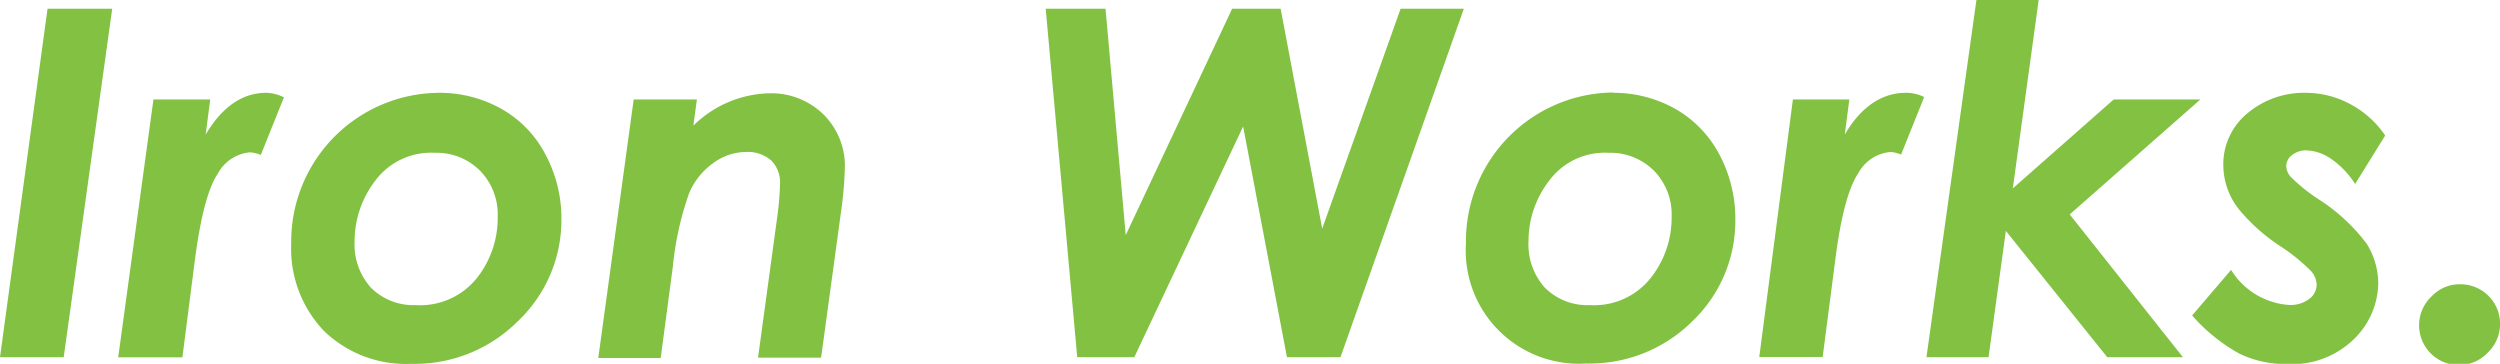
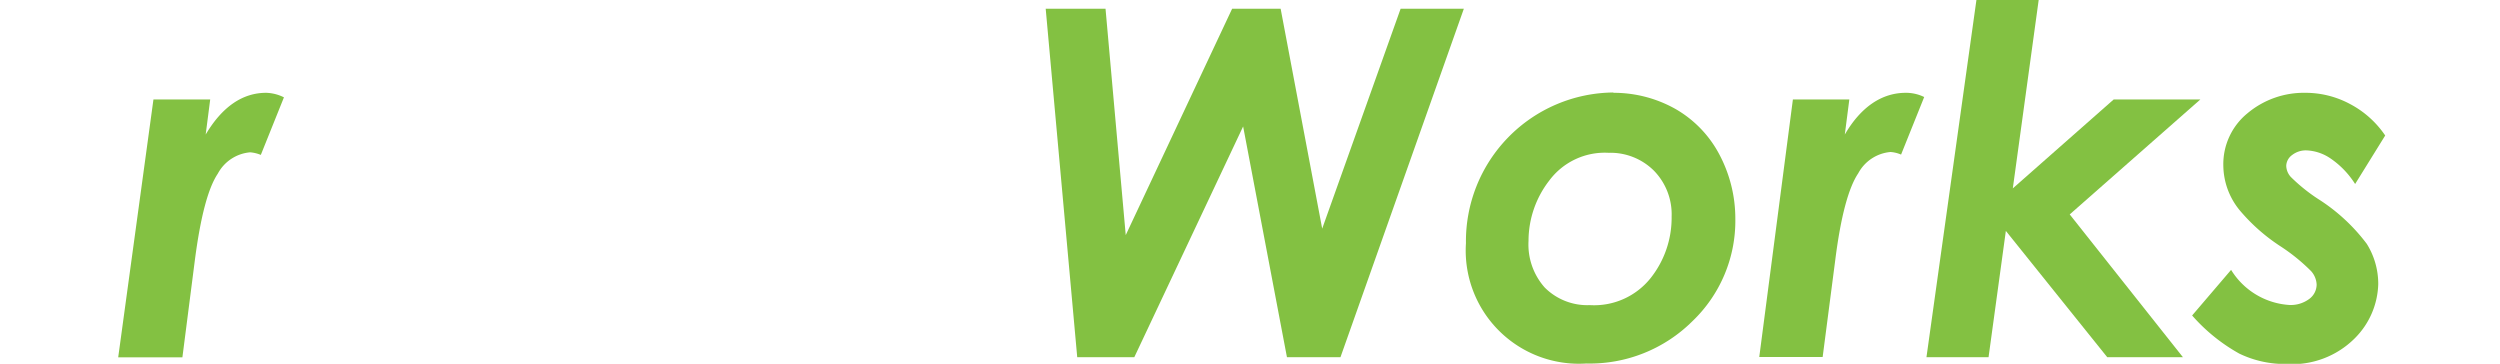
<svg xmlns="http://www.w3.org/2000/svg" viewBox="0 0 154.61 22.5">
  <defs>
    <style>.a{fill:#83c142;}</style>
  </defs>
  <title>title-ironworks</title>
-   <path class="a" d="M2.94.54h4l-3,21.55H0Z" />
  <path class="a" d="M9.49,6.15H13l-.28,2.17C13.74,6.6,15,5.74,16.46,5.74a2.6,2.6,0,0,1,1.1.28L16.13,9.58a2.15,2.15,0,0,0-.66-.16,2.51,2.51,0,0,0-2,1.32c-.6.89-1.07,2.67-1.42,5.36l-.77,6H7.31Z" />
-   <path class="a" d="M27.16,5.74a7.77,7.77,0,0,1,3.86,1,6.85,6.85,0,0,1,2.7,2.79,8.35,8.35,0,0,1,1,4A8.62,8.62,0,0,1,32,19.89a9,9,0,0,1-6.57,2.61,7.27,7.27,0,0,1-5.42-2.06,7.37,7.37,0,0,1-2-5.38,9.2,9.2,0,0,1,9.13-9.32Zm-.27,3.71a4.3,4.3,0,0,0-3.68,1.72,6.15,6.15,0,0,0-1.28,3.73,4,4,0,0,0,1,2.88,3.72,3.72,0,0,0,2.79,1.09,4.5,4.5,0,0,0,3.77-1.67,6,6,0,0,0,1.29-3.8,3.86,3.86,0,0,0-1.1-2.85A3.79,3.79,0,0,0,26.89,9.45Z" />
-   <path class="a" d="M39.19,6.15H43.1l-.22,1.62a6.92,6.92,0,0,1,4.66-2,4.62,4.62,0,0,1,3.39,1.31,4.48,4.48,0,0,1,1.32,3.31,24.39,24.39,0,0,1-.25,2.8l-1.22,8.93h-3.9l1.19-8.72a18.34,18.34,0,0,0,.17-2,1.92,1.92,0,0,0-.55-1.48,2.19,2.19,0,0,0-1.57-.52,3.43,3.43,0,0,0-2,.68,4.33,4.33,0,0,0-1.51,1.89,19.17,19.17,0,0,0-1,4.53l-.75,5.64H37Z" />
  <path class="a" d="M64.67.54h3.7l1.25,14L76.2.54h3l2.57,13.6L86.62.54h3.91L82.9,22.09H79.59L76.88,7.82,70.15,22.09H66.62Z" />
  <path class="a" d="M99.76,5.74a7.77,7.77,0,0,1,3.86,1,7,7,0,0,1,2.7,2.79,8.46,8.46,0,0,1,1,4,8.59,8.59,0,0,1-2.66,6.34,9,9,0,0,1-6.56,2.61,7,7,0,0,1-7.44-7.44,9.2,9.2,0,0,1,9.13-9.32Zm-.28,3.71a4.28,4.28,0,0,0-3.67,1.72,6.09,6.09,0,0,0-1.28,3.73,4,4,0,0,0,1,2.88,3.72,3.72,0,0,0,2.79,1.09,4.47,4.47,0,0,0,3.76-1.67,6,6,0,0,0,1.3-3.8,3.86,3.86,0,0,0-1.1-2.85A3.81,3.81,0,0,0,99.48,9.45Z" />
  <path class="a" d="M110.88,6.15h3.49l-.28,2.17c1-1.72,2.3-2.58,3.77-2.58A2.56,2.56,0,0,1,119,6l-1.43,3.56a2,2,0,0,0-.65-.16,2.51,2.51,0,0,0-2,1.32c-.6.89-1.08,2.67-1.42,5.36l-.78,6h-3.92Z" />
  <path class="a" d="M122.23,0h3.85l-1.6,11.65,6.24-5.5h5.36L128,13.26l7,8.83h-4.68l-6.27-7.81-1.07,7.81h-3.84Z" />
  <path class="a" d="M147.51,8.38l-1.86,3a5.37,5.37,0,0,0-1.52-1.58,2.84,2.84,0,0,0-1.48-.5,1.39,1.39,0,0,0-.9.29.86.86,0,0,0-.36.66,1.06,1.06,0,0,0,.29.7,10.62,10.62,0,0,0,1.69,1.36,11.37,11.37,0,0,1,3,2.77,4.67,4.67,0,0,1,.71,2.49,4.92,4.92,0,0,1-1.46,3.36,5.47,5.47,0,0,1-4.22,1.58,6.48,6.48,0,0,1-2.91-.64,10.94,10.94,0,0,1-2.92-2.36l2.41-2.82a4.57,4.57,0,0,0,3.59,2.17,1.91,1.91,0,0,0,1.24-.37,1.11,1.11,0,0,0,.46-.89,1.32,1.32,0,0,0-.35-.84A11.52,11.52,0,0,0,141,15.21a11.46,11.46,0,0,1-2.5-2.22,4.42,4.42,0,0,1-1-2.72A4.06,4.06,0,0,1,139,7a5.42,5.42,0,0,1,3.58-1.26,5.81,5.81,0,0,1,2.75.69A6,6,0,0,1,147.51,8.38Z" />
-   <path class="a" d="M152.15,17.58a2.45,2.45,0,0,1,1.74,4.19,2.46,2.46,0,1,1-3.48-3.47A2.37,2.37,0,0,1,152.15,17.58Z" />
</svg>